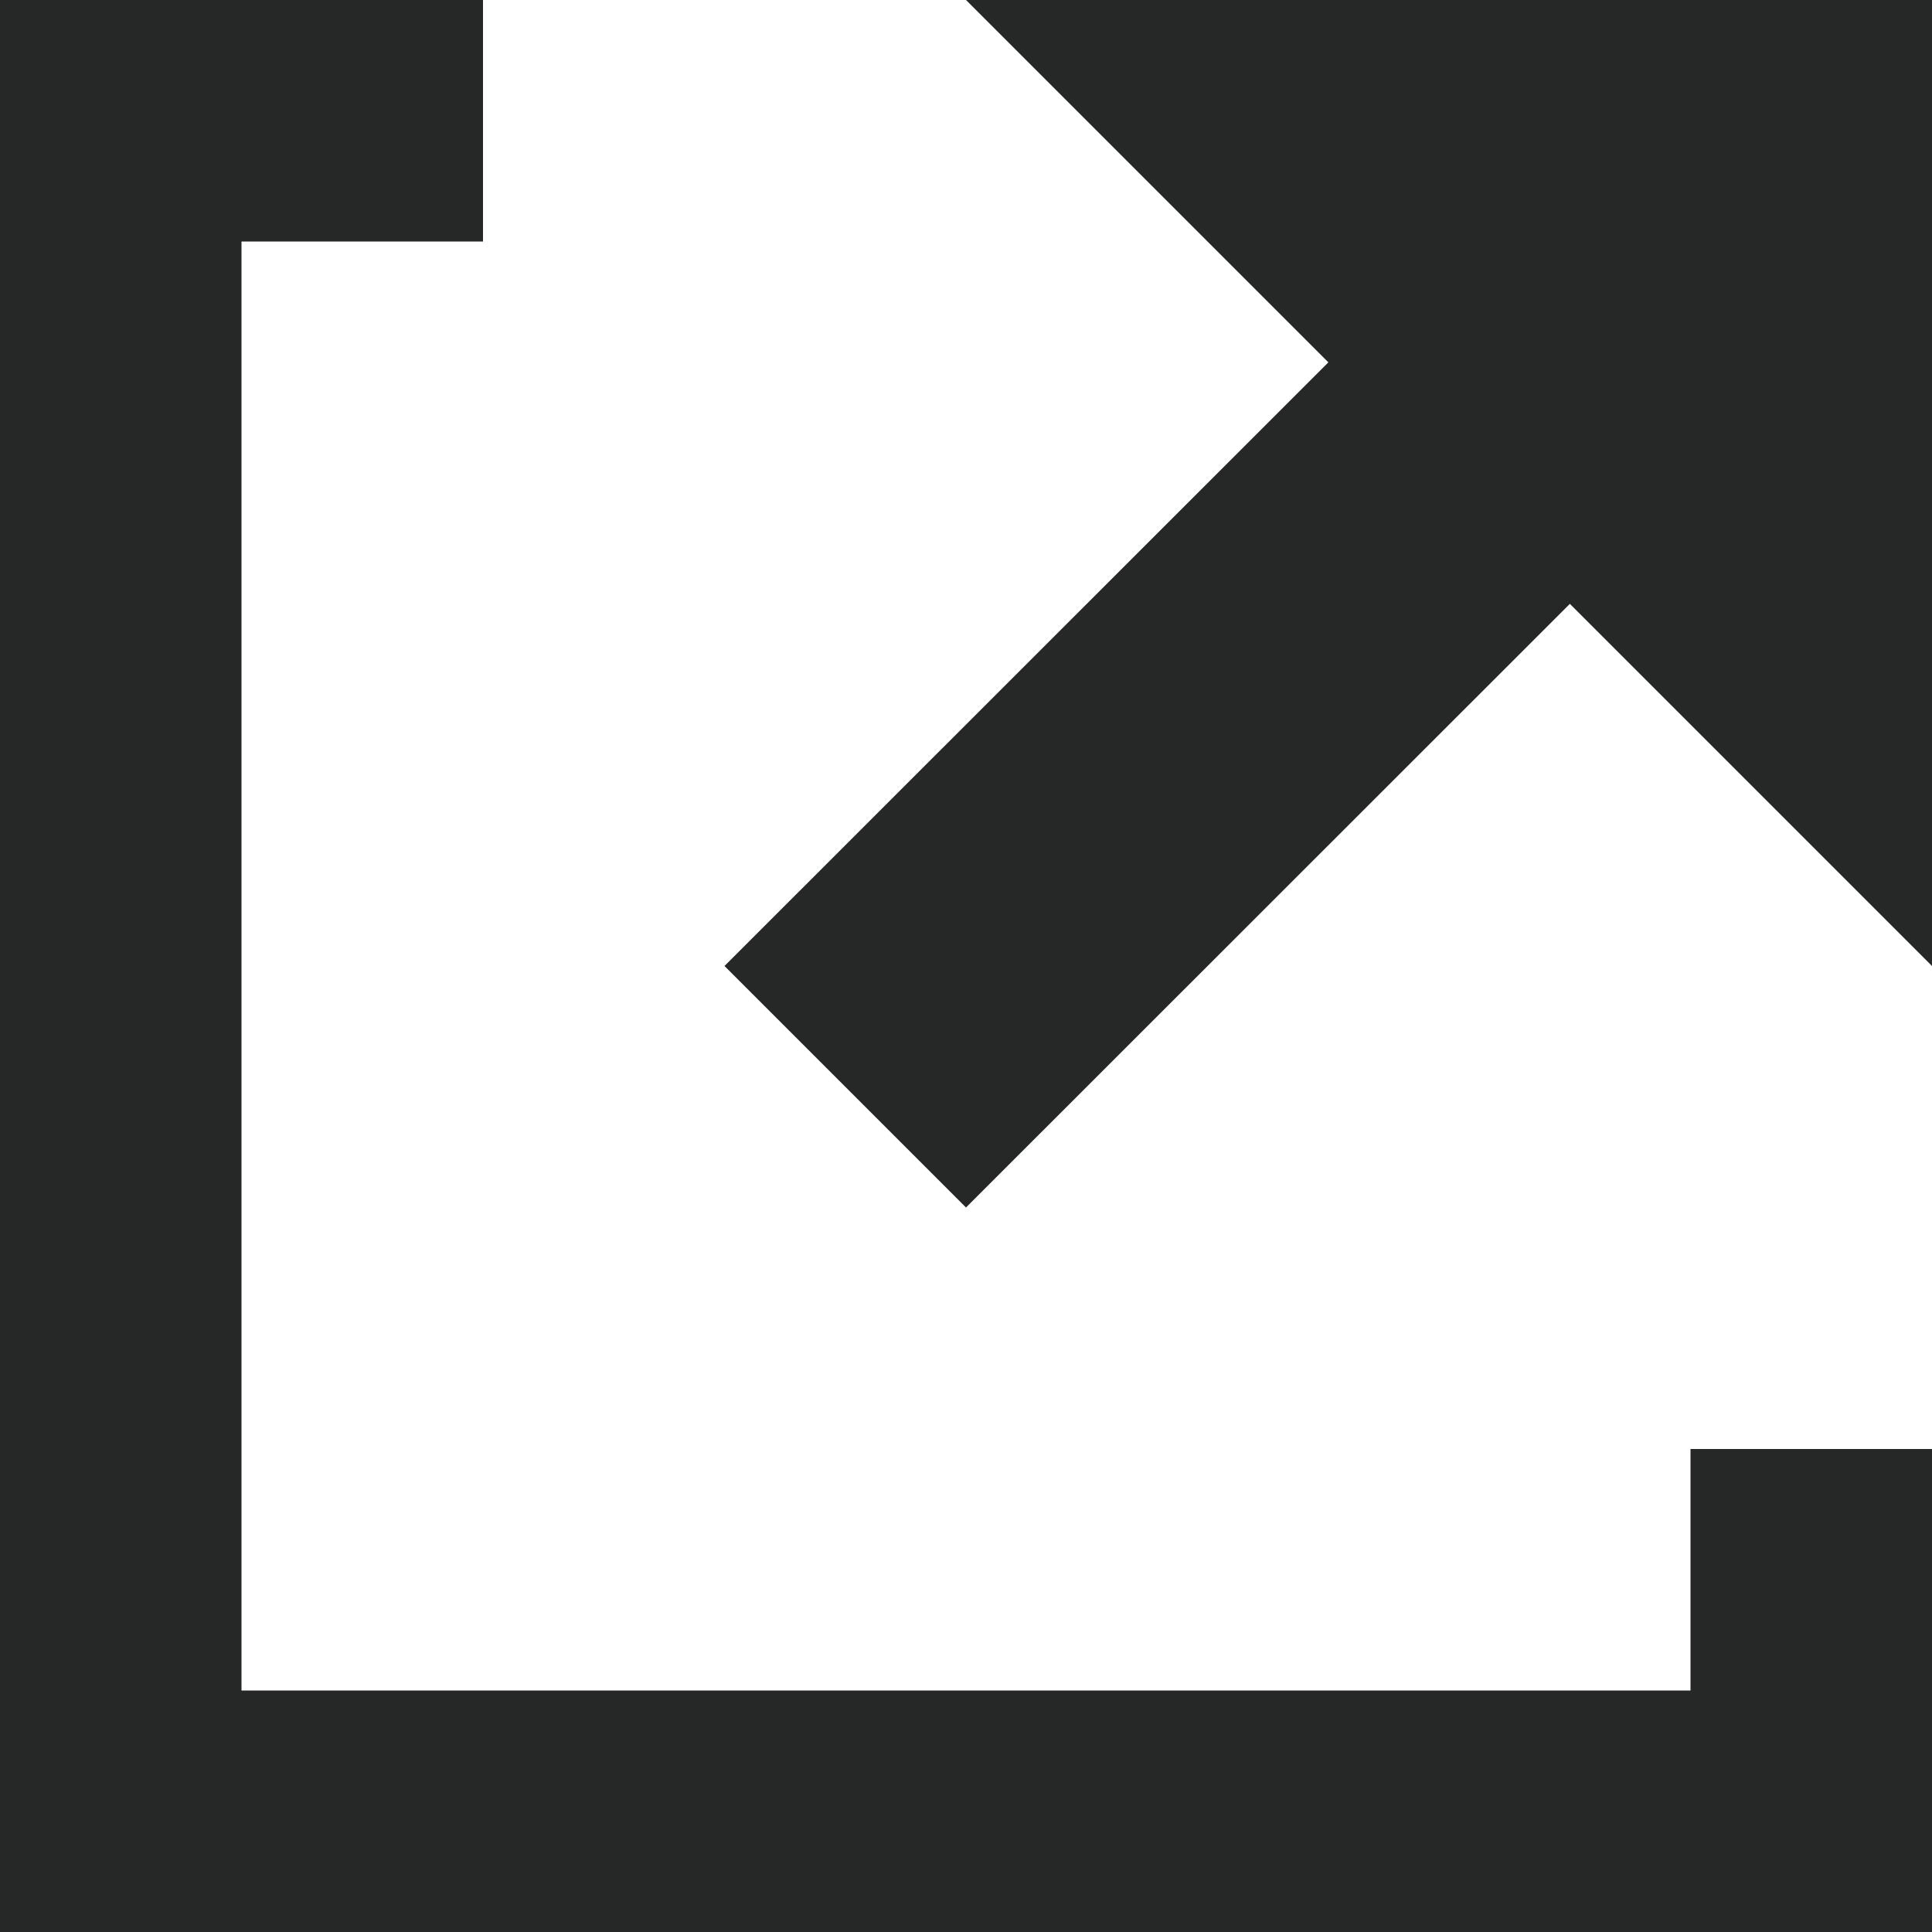
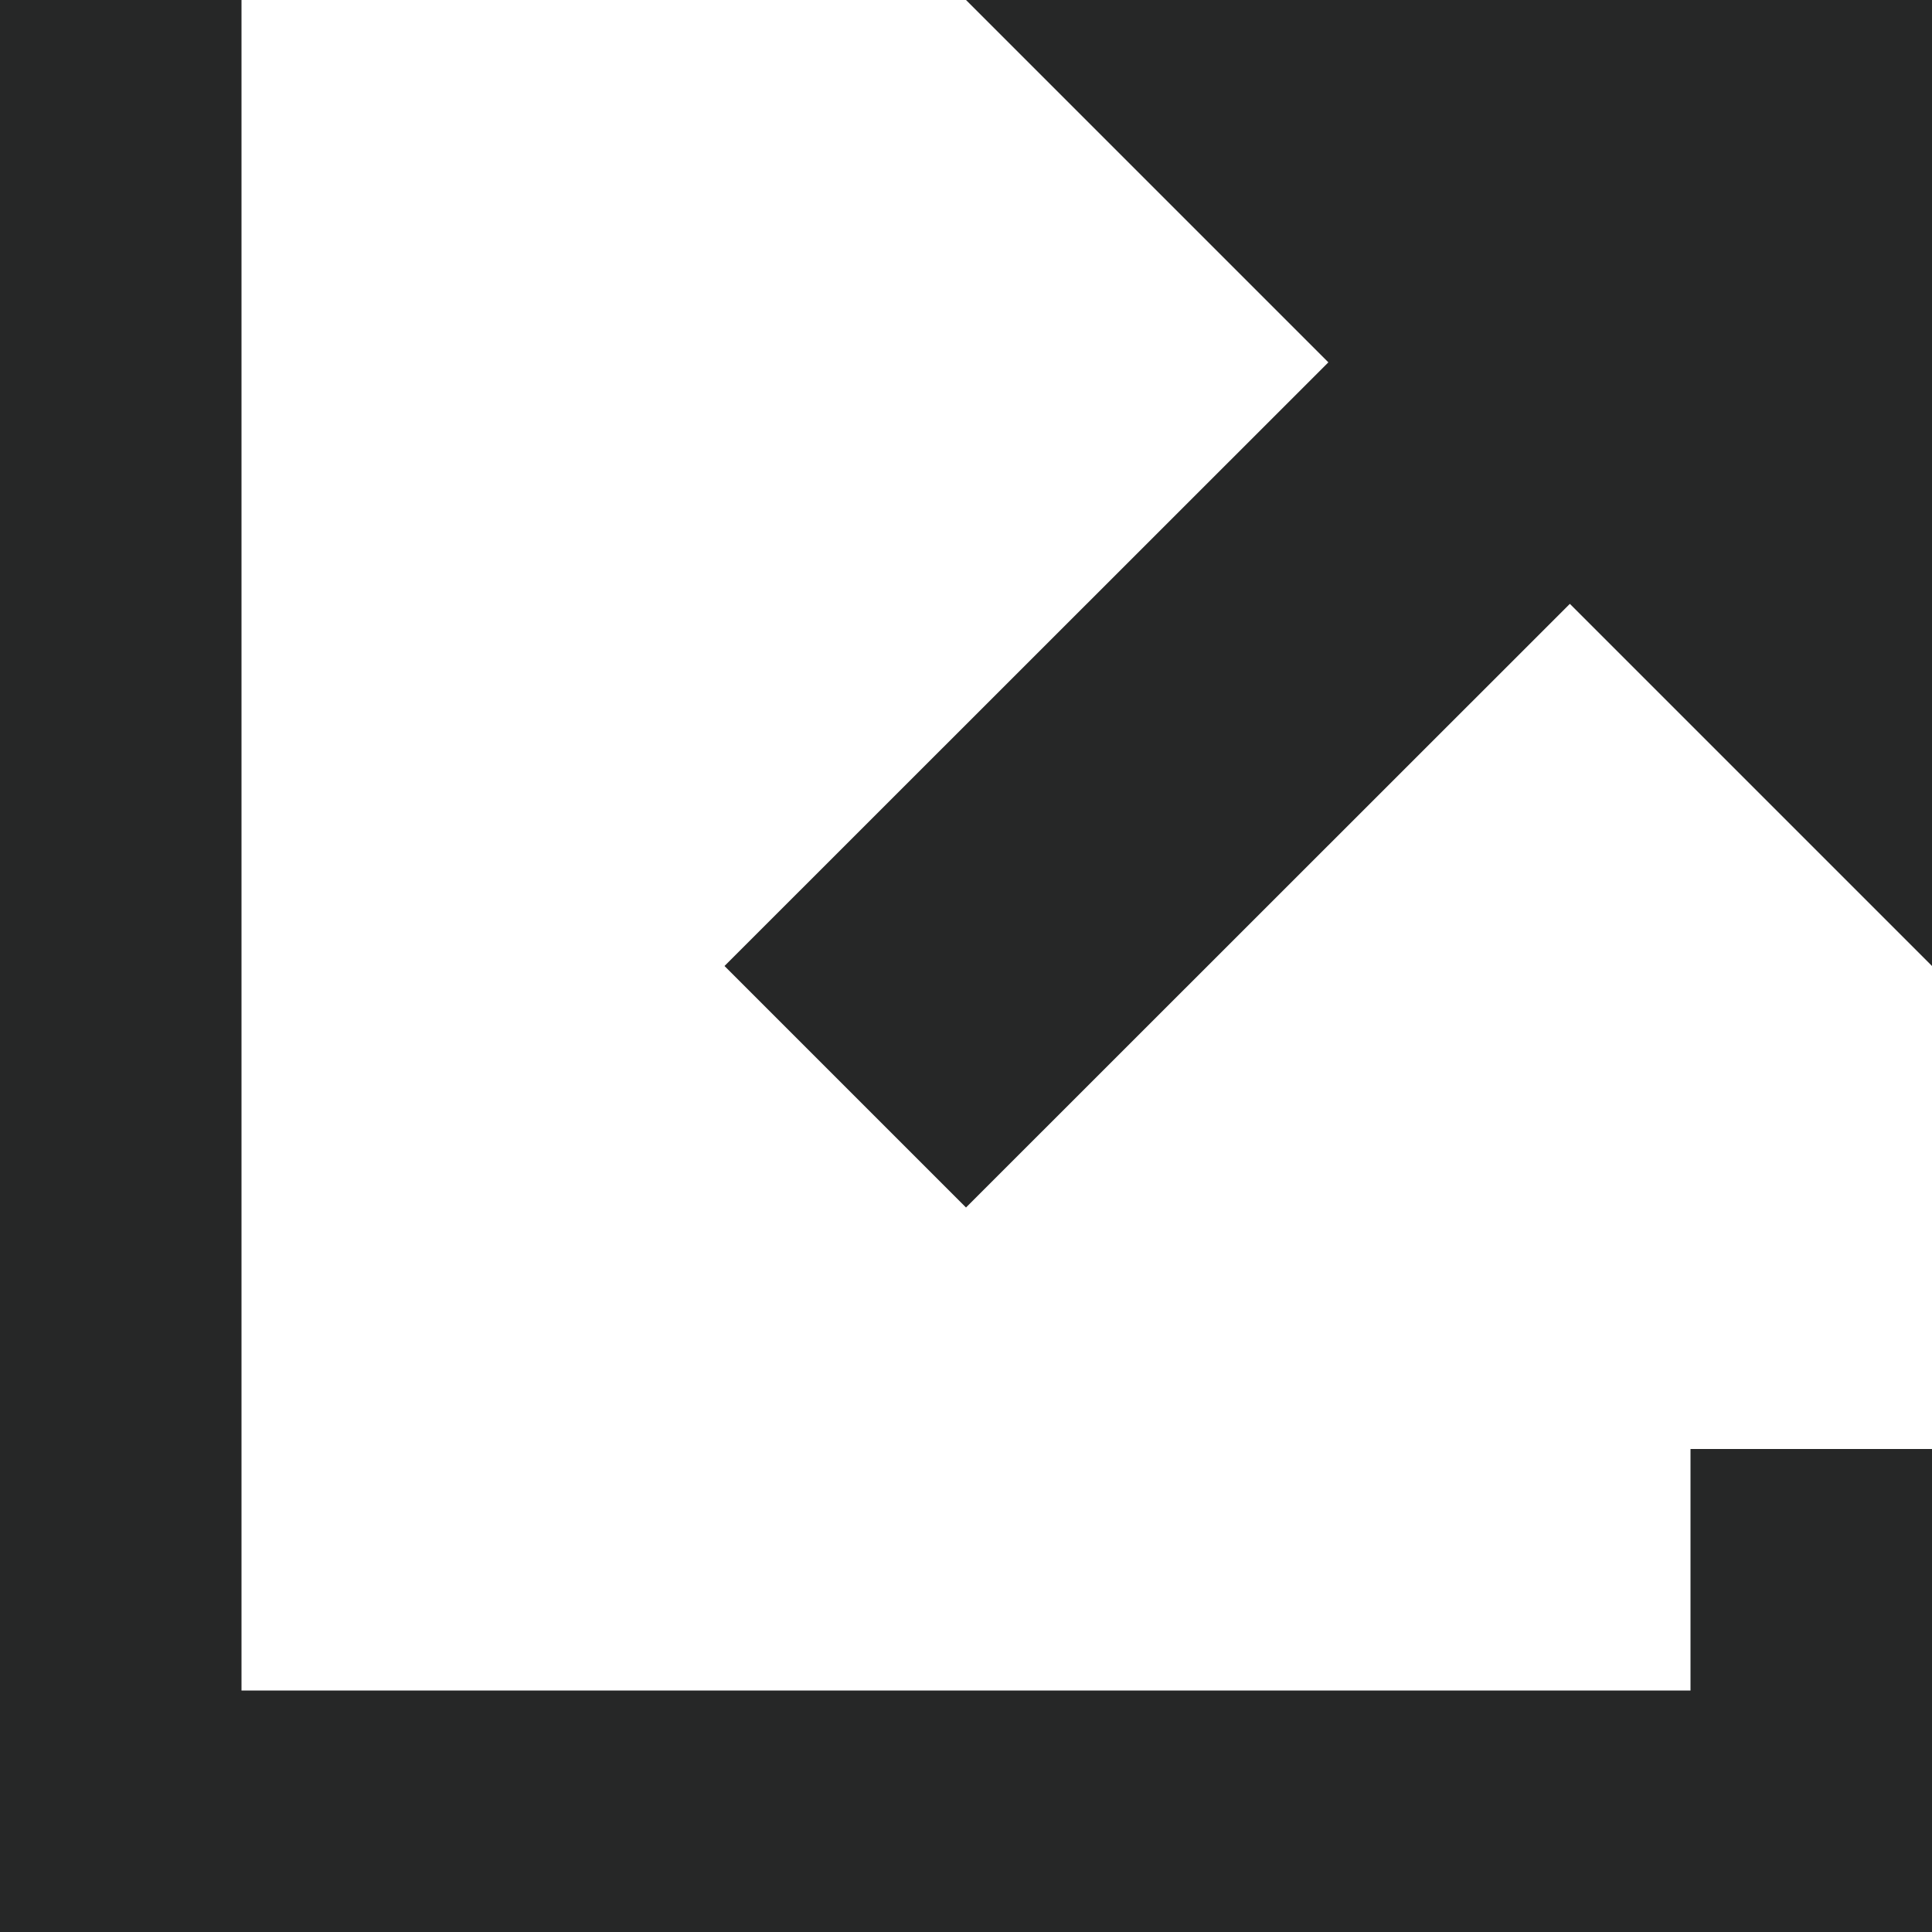
<svg xmlns="http://www.w3.org/2000/svg" width="9" height="9" viewBox="0 0 9 9">
  <defs>
    <style>.a{fill:#262727;}</style>
  </defs>
-   <path class="a" d="M0,0V9H9V6.75H7.875V7.875H1.125V1.125H2.25V0ZM4.5,0,6.188,1.688,3.375,4.5,4.5,5.625,7.313,2.813,9,4.5V0Z" />
+   <path class="a" d="M0,0V9H9V6.75H7.875V7.875H1.125V1.125V0ZM4.5,0,6.188,1.688,3.375,4.5,4.5,5.625,7.313,2.813,9,4.5V0Z" />
</svg>